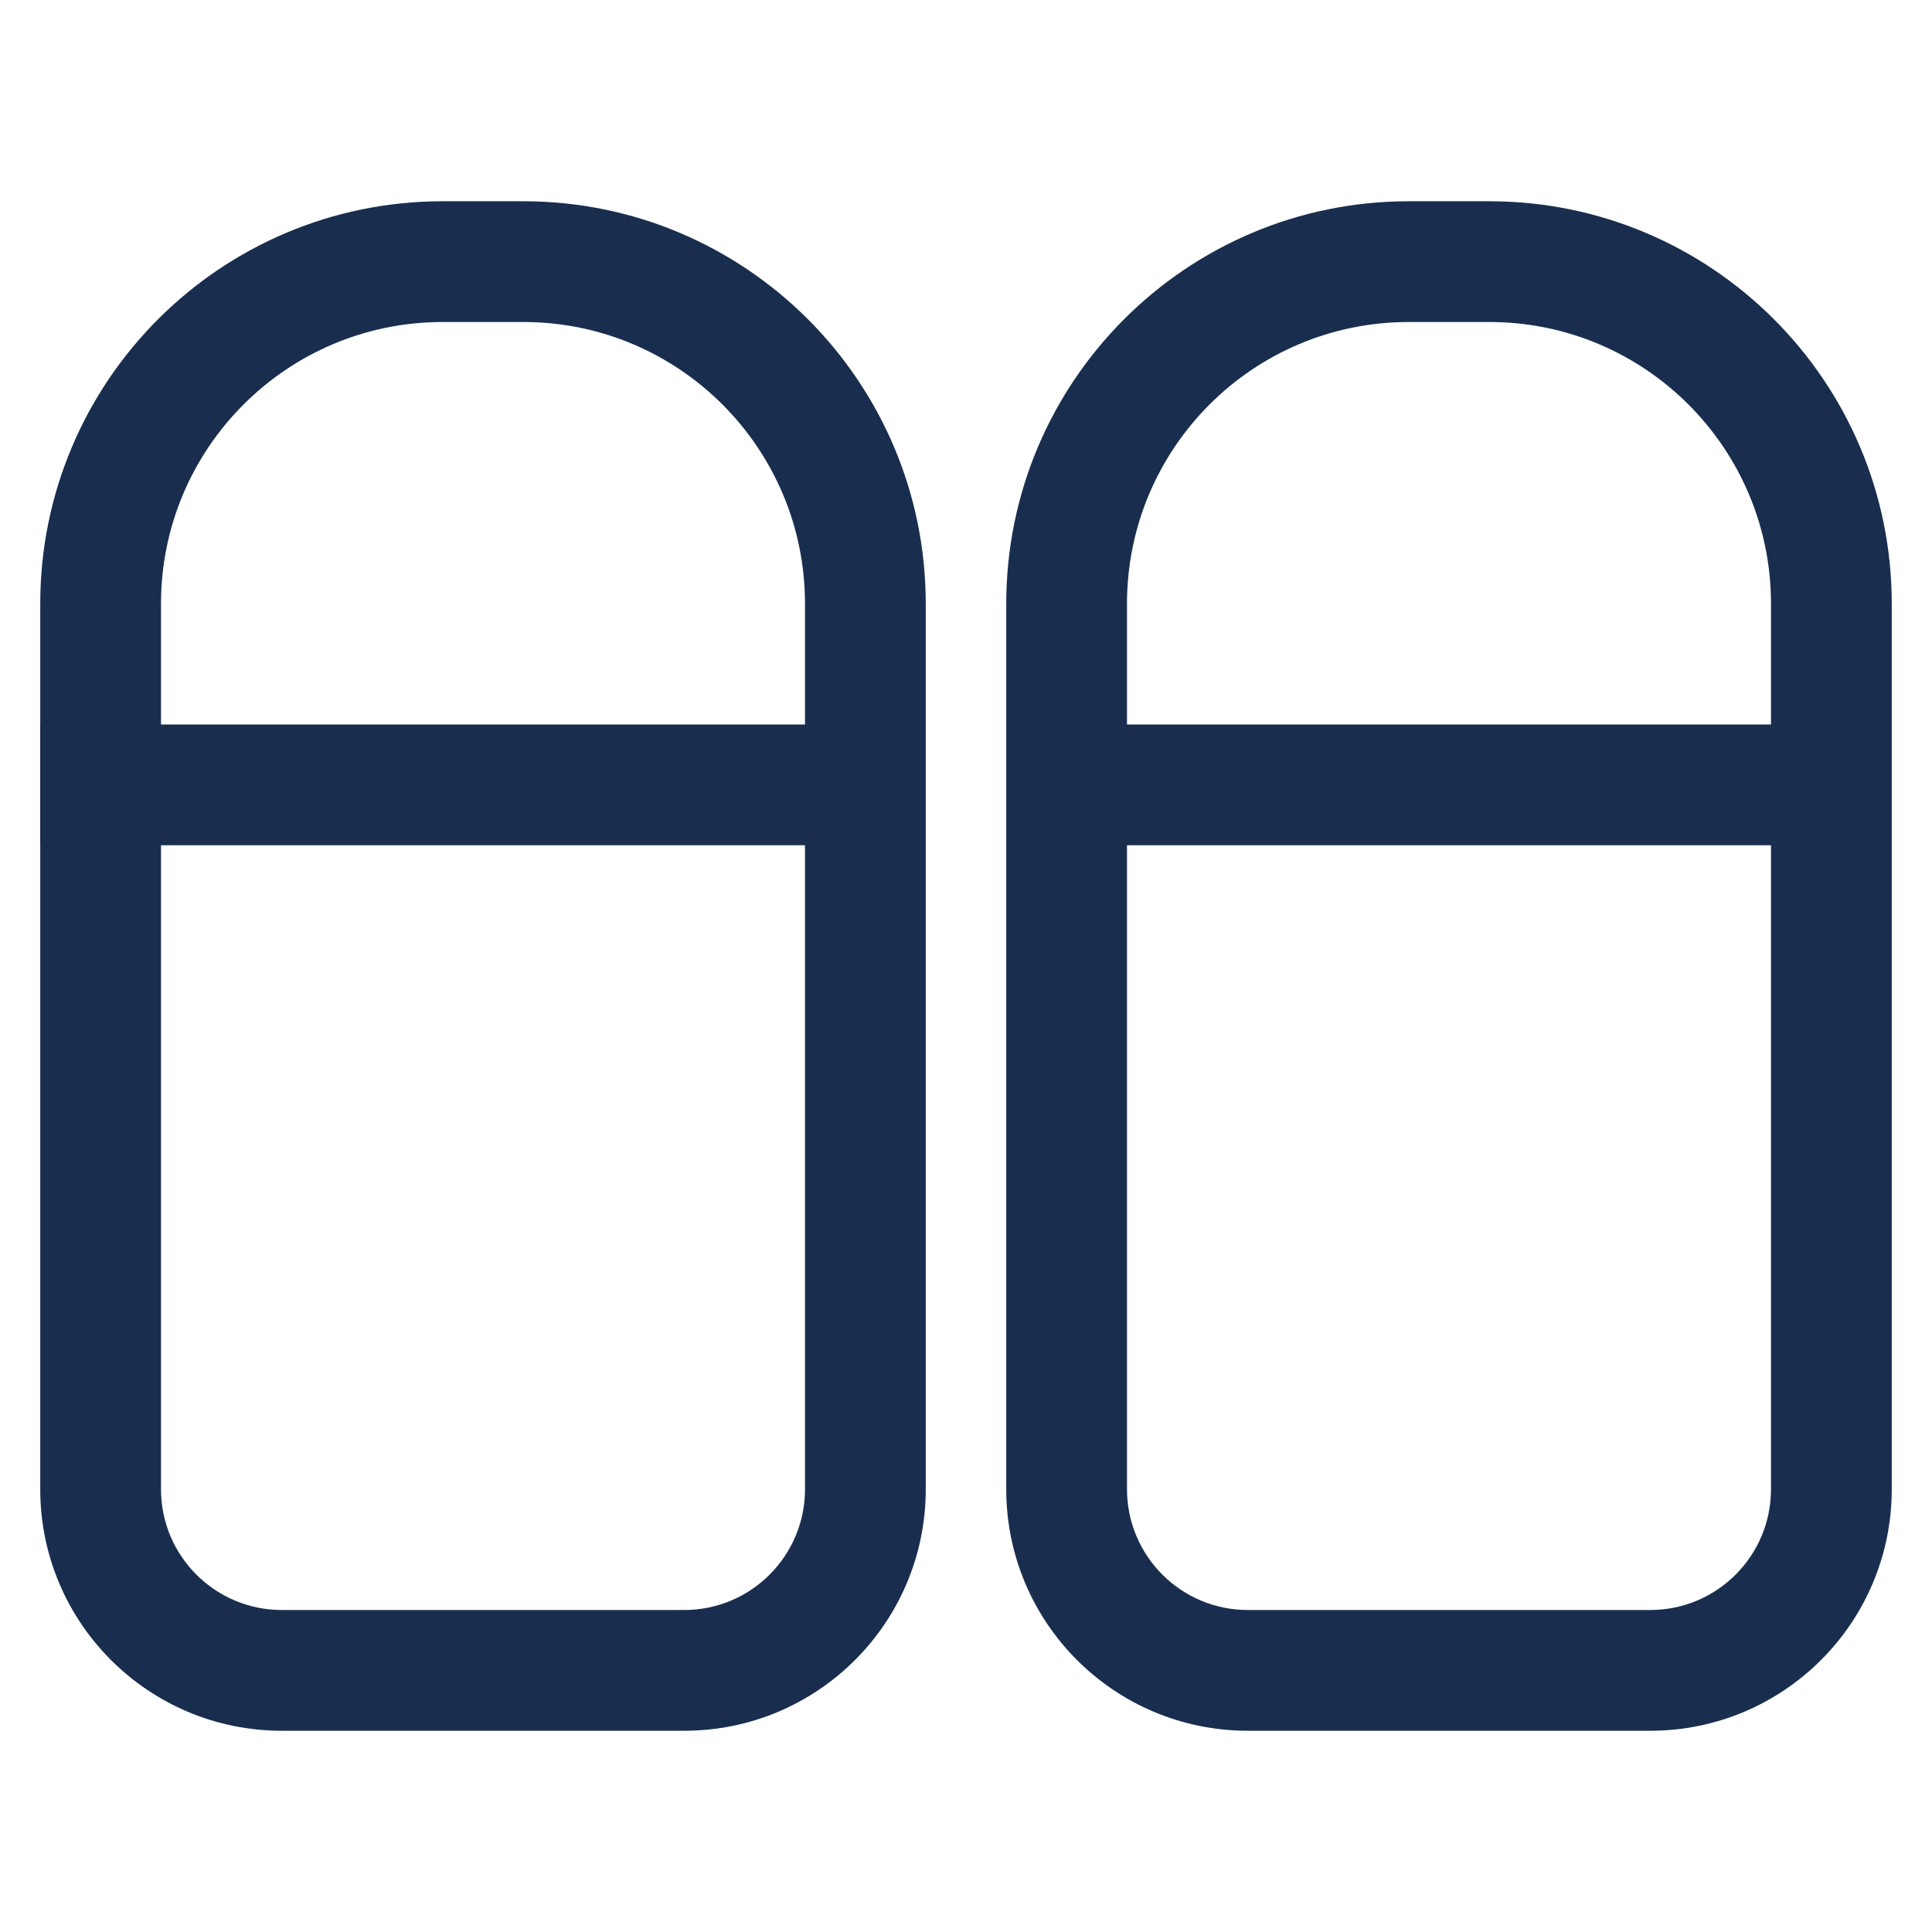
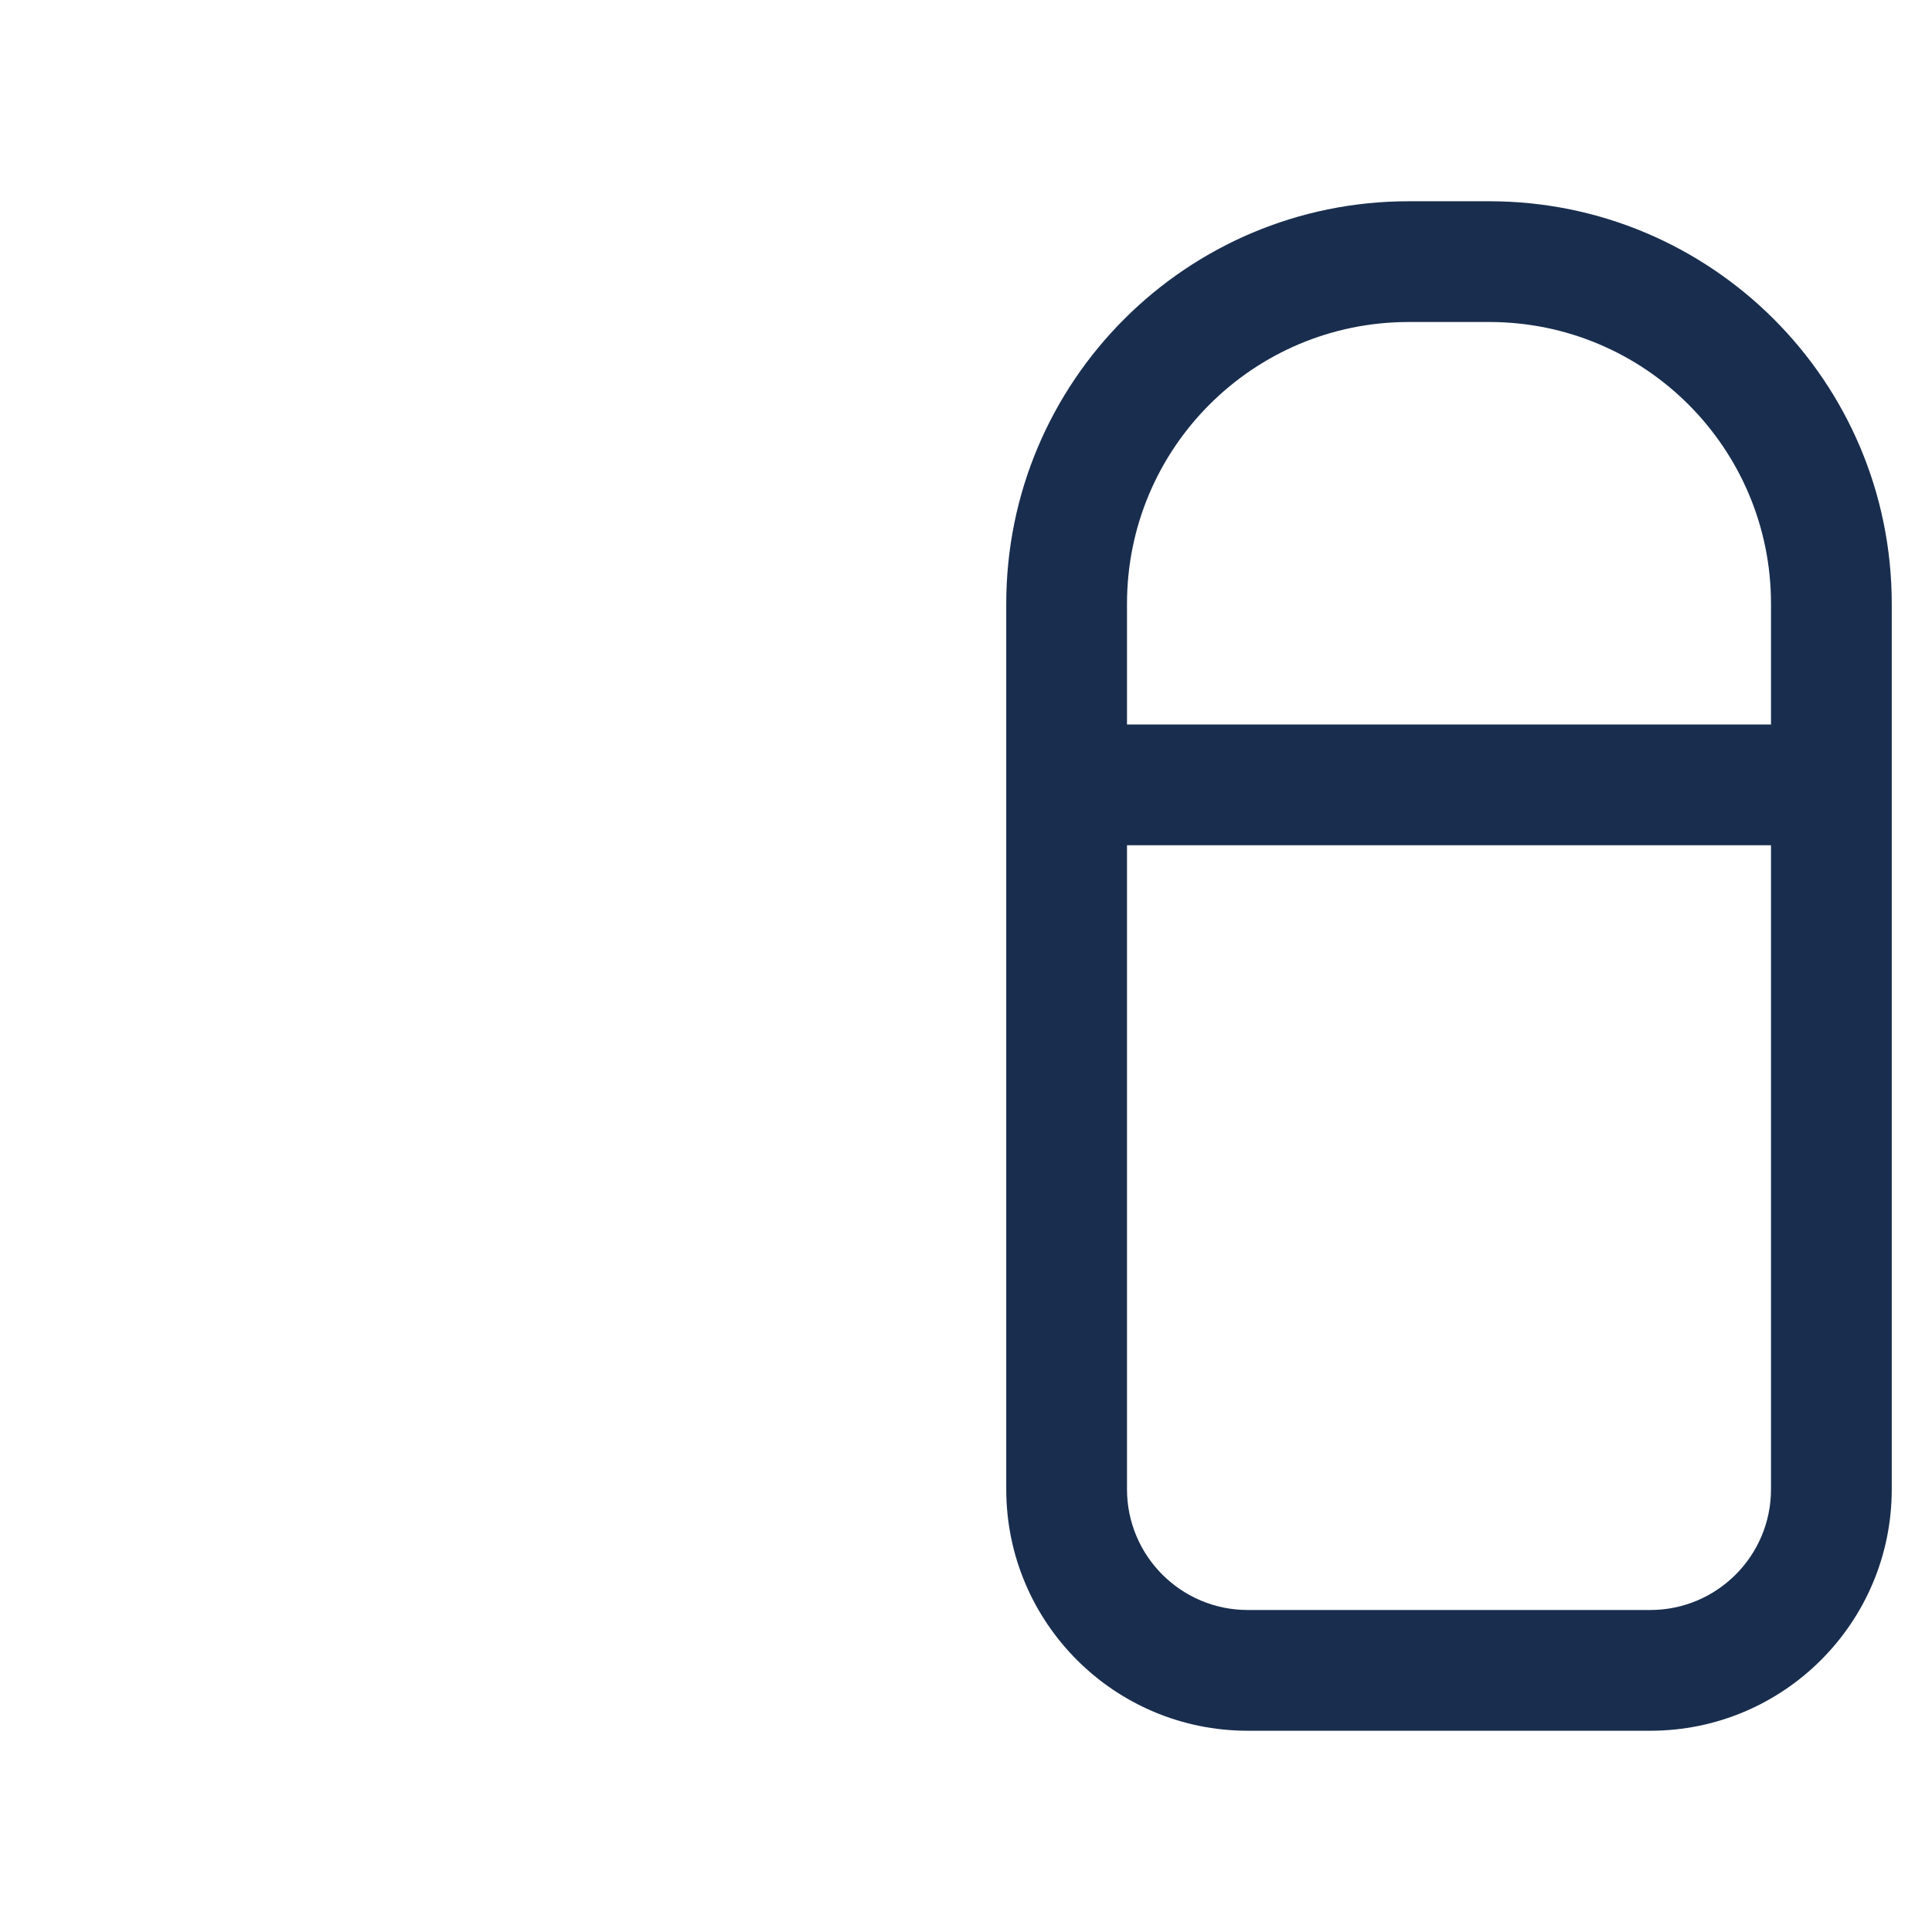
<svg xmlns="http://www.w3.org/2000/svg" width="24" height="24" viewBox="0 0 24 24" fill="none">
-   <path fill-rule="evenodd" clip-rule="evenodd" d="M6.5 4H5.5C3.567 4 2 5.567 2 7.5V18.5C2 19.328 2.672 20 3.5 20H8.5C9.328 20 10 19.328 10 18.5V7.5C10 5.567 8.433 4 6.5 4ZM5.5 2.5C2.739 2.5 0.5 4.739 0.5 7.5V18.5C0.5 20.157 1.843 21.5 3.5 21.5H8.5C10.157 21.5 11.5 20.157 11.5 18.5V7.5C11.5 4.739 9.261 2.5 6.5 2.5H5.5Z" fill="#192E4E" />
  <path fill-rule="evenodd" clip-rule="evenodd" d="M18.5 4H17.5C15.567 4 14 5.567 14 7.5V18.5C14 19.328 14.672 20 15.5 20H20.5C21.328 20 22 19.328 22 18.5V7.5C22 5.567 20.433 4 18.5 4ZM17.5 2.5C14.739 2.5 12.5 4.739 12.5 7.5V18.5C12.5 20.157 13.843 21.5 15.5 21.5H20.5C22.157 21.5 23.5 20.157 23.5 18.5V7.5C23.5 4.739 21.261 2.5 18.5 2.5H17.5Z" fill="#192E4E" />
-   <path fill-rule="evenodd" clip-rule="evenodd" d="M10.5 10.5H0.5V9H10.5V10.5Z" fill="#192E4E" />
  <path fill-rule="evenodd" clip-rule="evenodd" d="M22.5 10.5H13.5V9H22.5V10.5Z" fill="#192E4E" />
</svg>